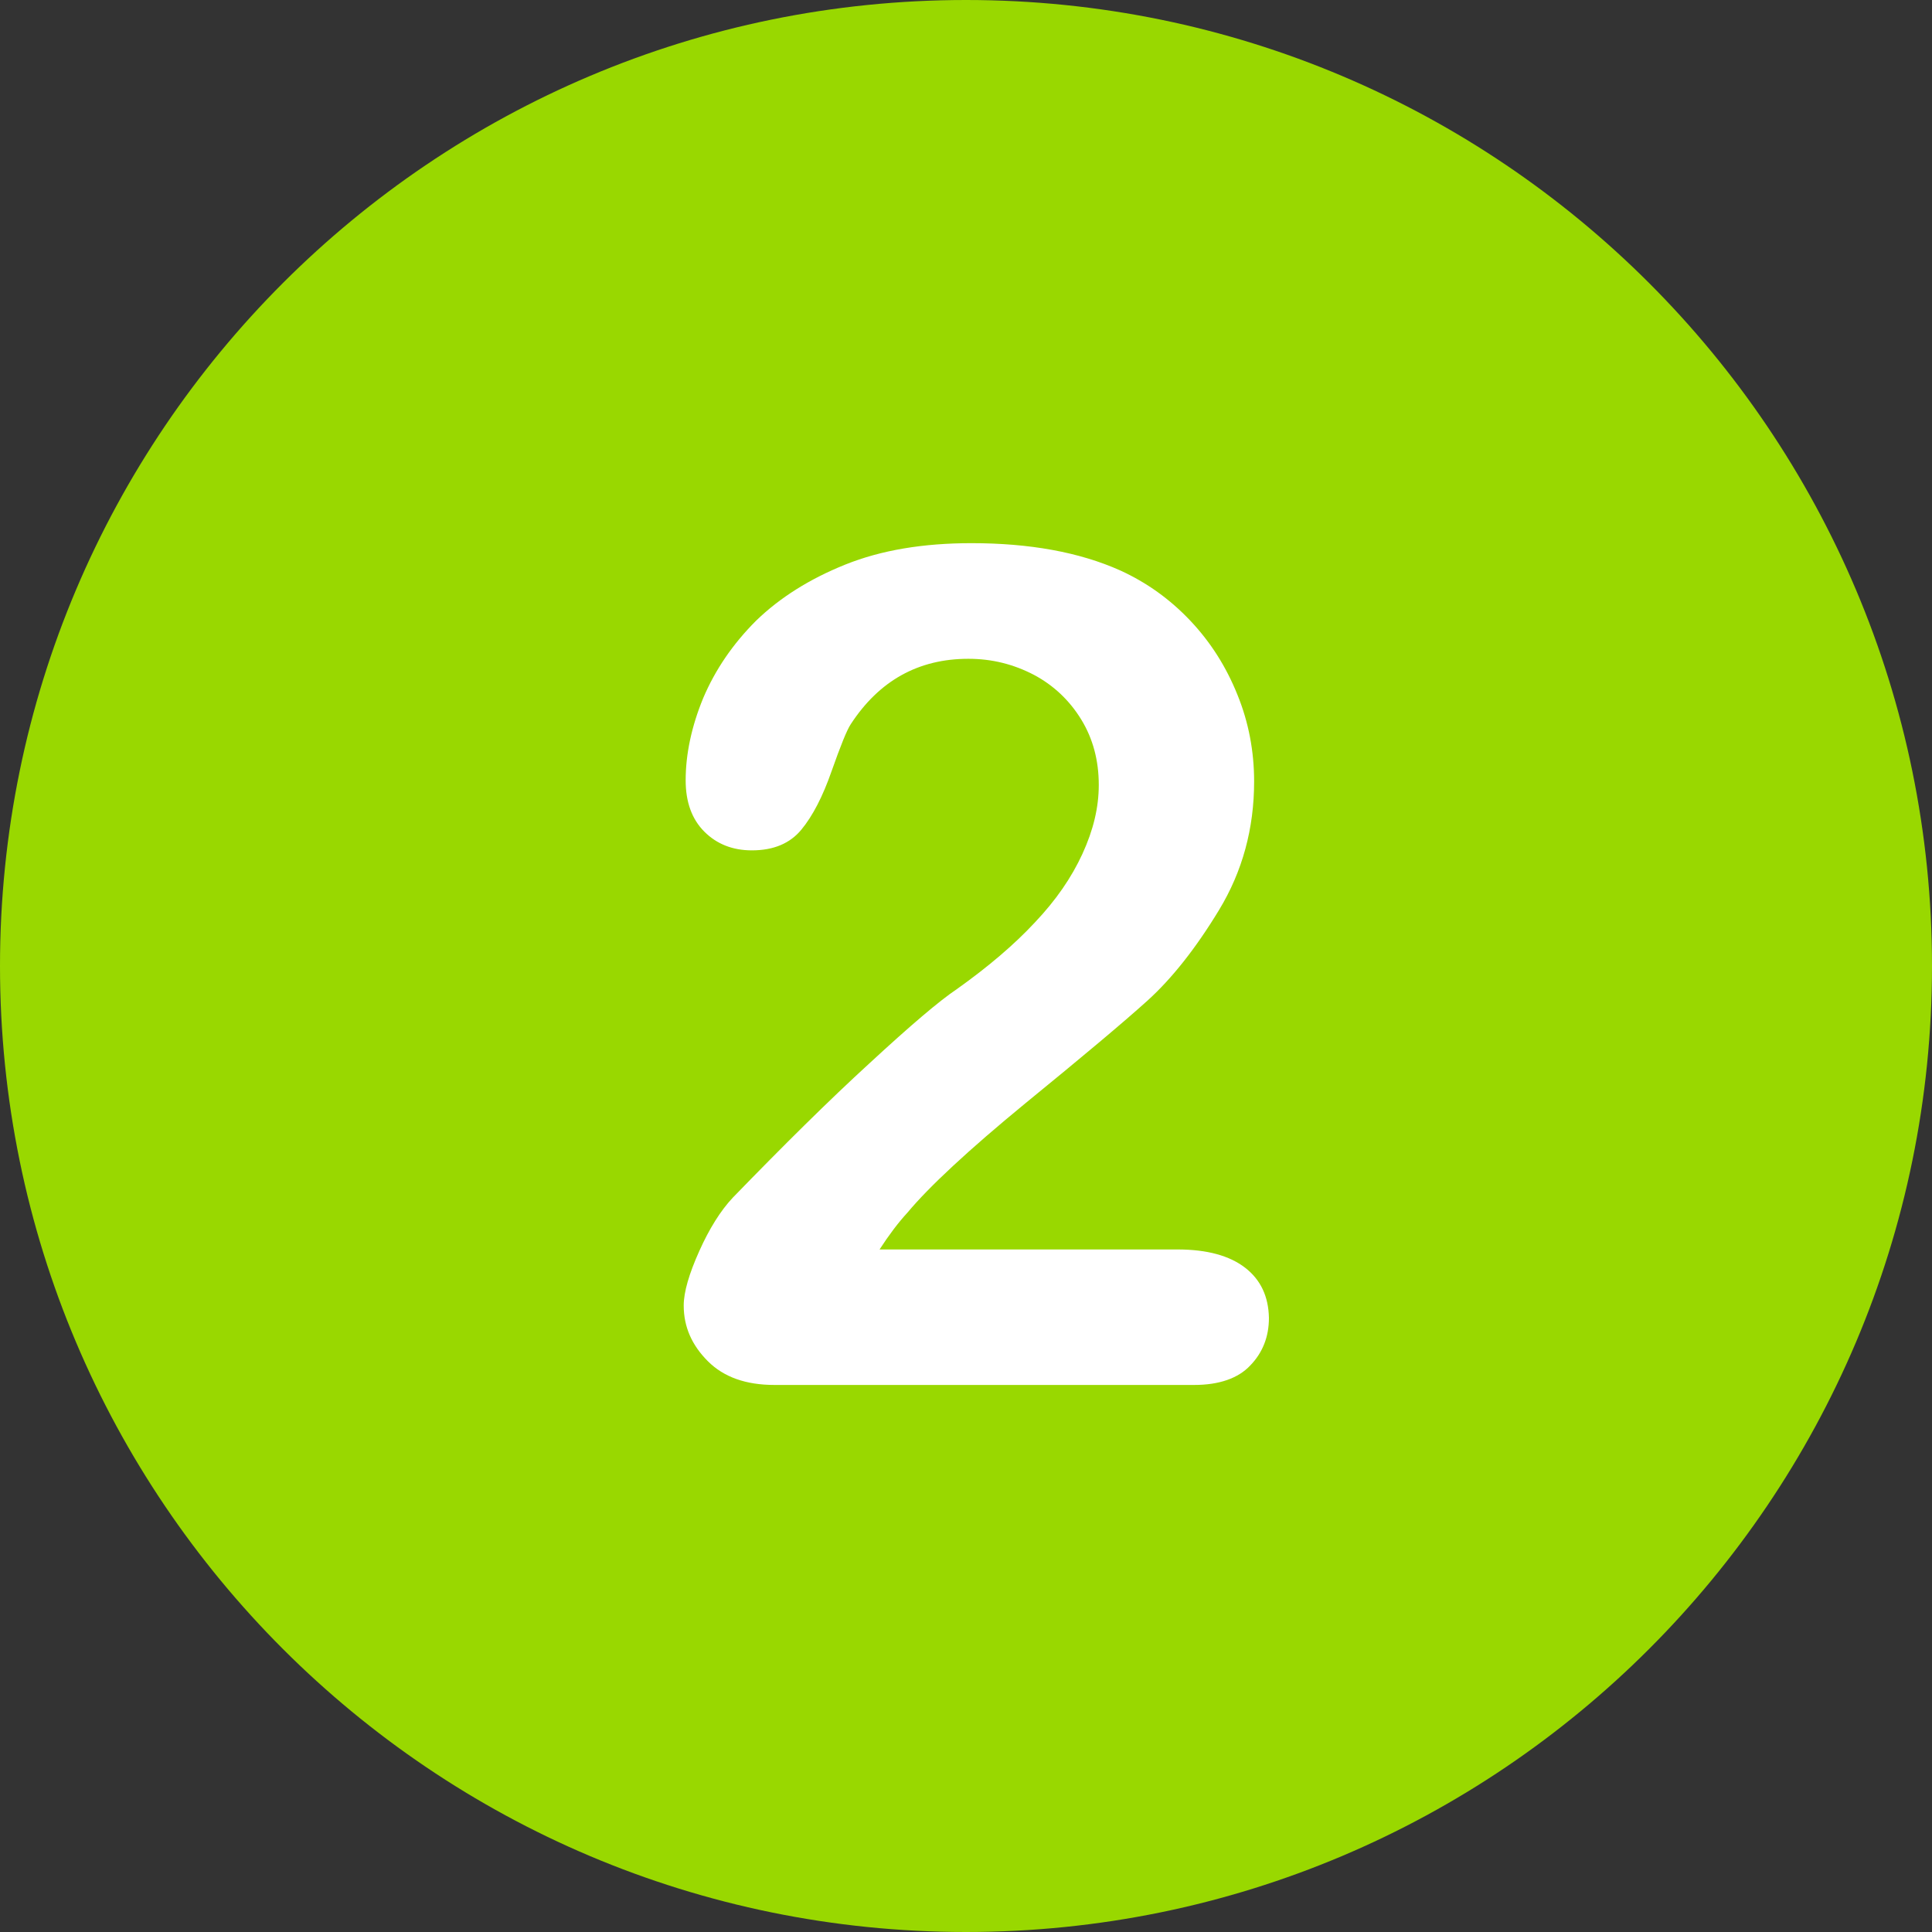
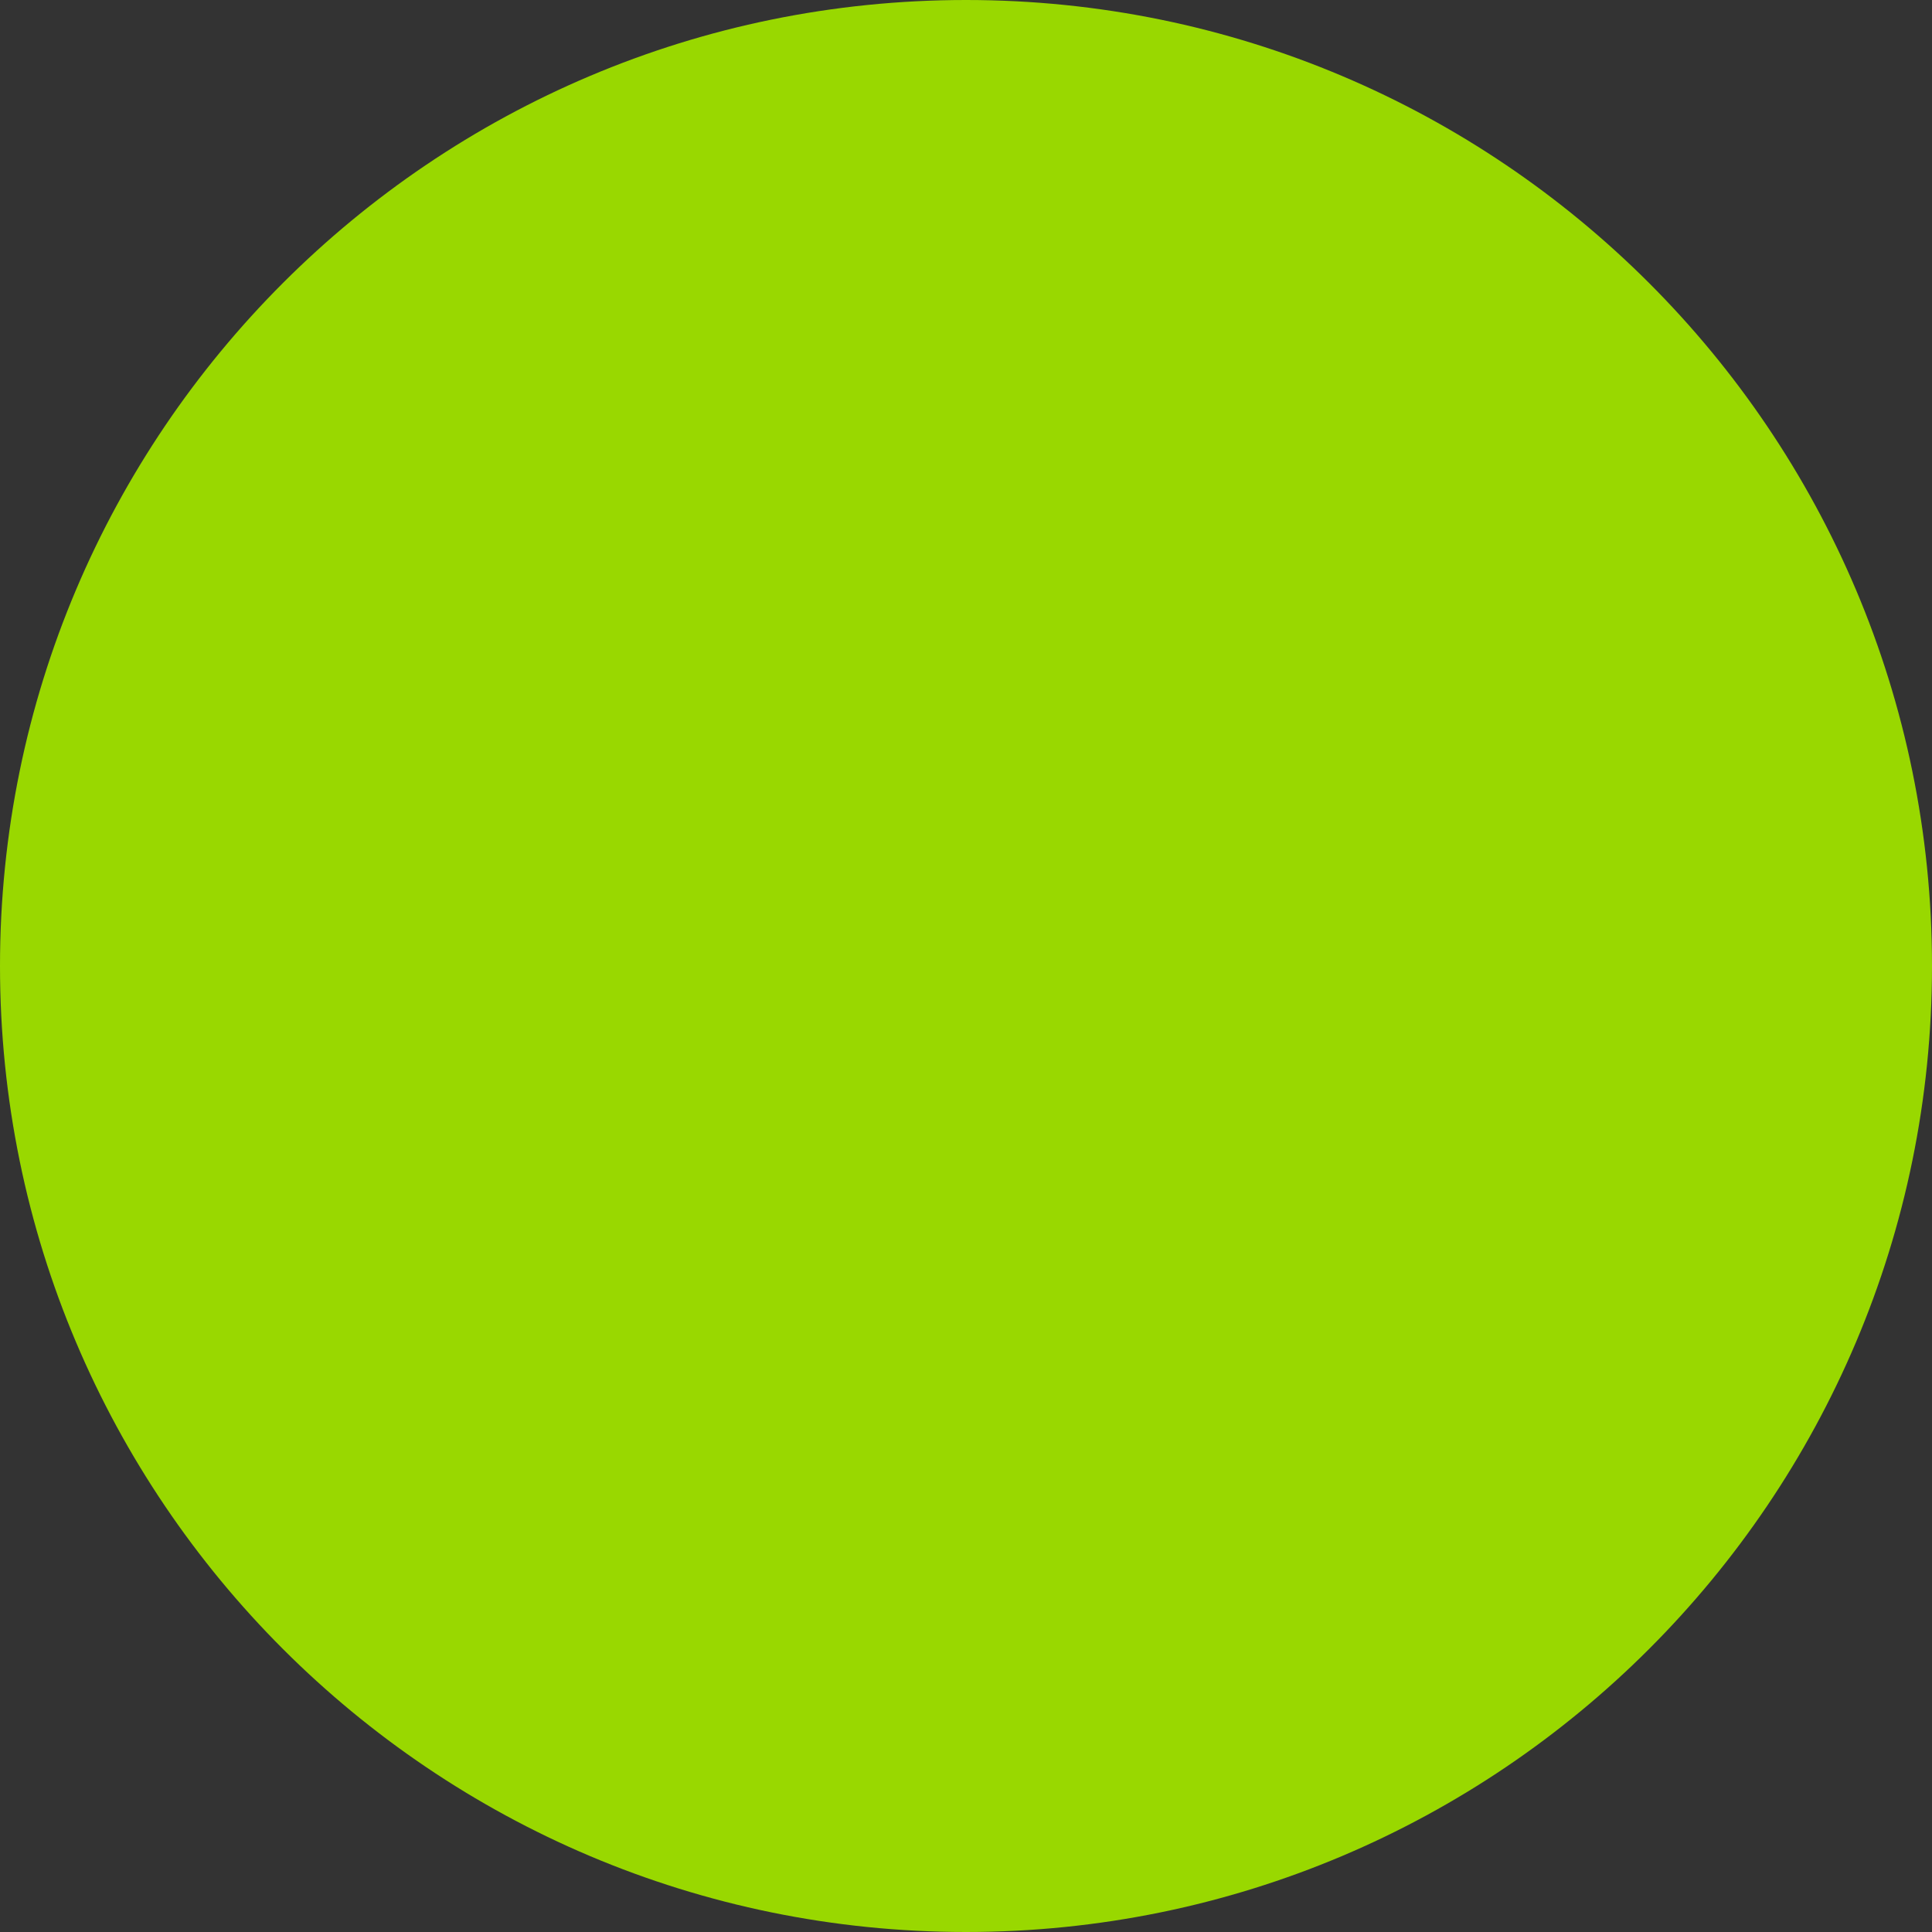
<svg xmlns="http://www.w3.org/2000/svg" version="1.1" id="Layer_1" x="0px" y="0px" viewBox="0 0 496.2 496.2" style="enable-background:new 0 0 496.2 496.2;" xml:space="preserve">
  <rect x="0" y="0" width="496.2" height="496.2" fill="#333333" stroke="none" />
  <style type="text/css">
	.st0{fill:#99d800;}
	.st1{fill:#FFFFFF;}
</style>
  <path class="st0" d="M248.1,0C111.1,0,0,111.1,0,248.1c0,137,111.1,248.1,248.1,248.1c137,0,248.1-111.1,248.1-248.1  C496.2,111.1,385.1,0,248.1,0z" />
-   <path class="st1" d="M319.8,325.6c-4-3.1-9.8-4.7-17.4-4.7h-76.5c2.4-3.7,4.8-6.9,7.2-9.5c5.5-6.6,15.6-16,30.2-28  c14.7-12,25.2-20.8,31.4-26.4c6.2-5.6,12.4-13.4,18.4-23.3c6-9.9,9-20.9,9-33c0-7.7-1.4-15.2-4.3-22.3c-2.9-7.2-6.9-13.5-12.1-19  c-5.2-5.5-11.2-9.8-18-12.9c-10.5-4.7-23.3-7-38.2-7c-12.4,0-23.2,1.8-32.4,5.5s-16.8,8.5-22.9,14.4c-6,6-10.5,12.6-13.6,19.9  c-3,7.3-4.5,14.4-4.5,21.1c0,5.6,1.6,10,4.8,13.2s7.3,4.8,12.2,4.8c5.6,0,9.8-1.8,12.7-5.3c2.9-3.5,5.5-8.5,7.8-15.1  c2.3-6.5,3.9-10.5,4.9-12c7.3-11.2,17.4-16.8,30.2-16.8c6.1,0,11.6,1.4,16.8,4.1c5.1,2.7,9.2,6.6,12.2,11.5c3,4.9,4.5,10.5,4.5,16.8  c0,5.8-1.4,11.6-4.2,17.7s-6.8,11.9-12.2,17.6c-5.3,5.7-12,11.4-20,17.1c-4.5,3-12,9.4-22.4,19c-10.5,9.6-22.2,21.2-35.2,34.6  c-3.1,3.3-6,7.9-8.6,13.7c-2.6,5.8-4,10.5-4,14c0,5.5,2.1,10.2,6.2,14.3c4.1,4.1,9.8,6.1,17.1,6.1h107.8c6.4,0,11.3-1.7,14.4-5  c3.2-3.3,4.8-7.4,4.8-12.2C325.8,333,323.8,328.7,319.8,325.6z" />
</svg>